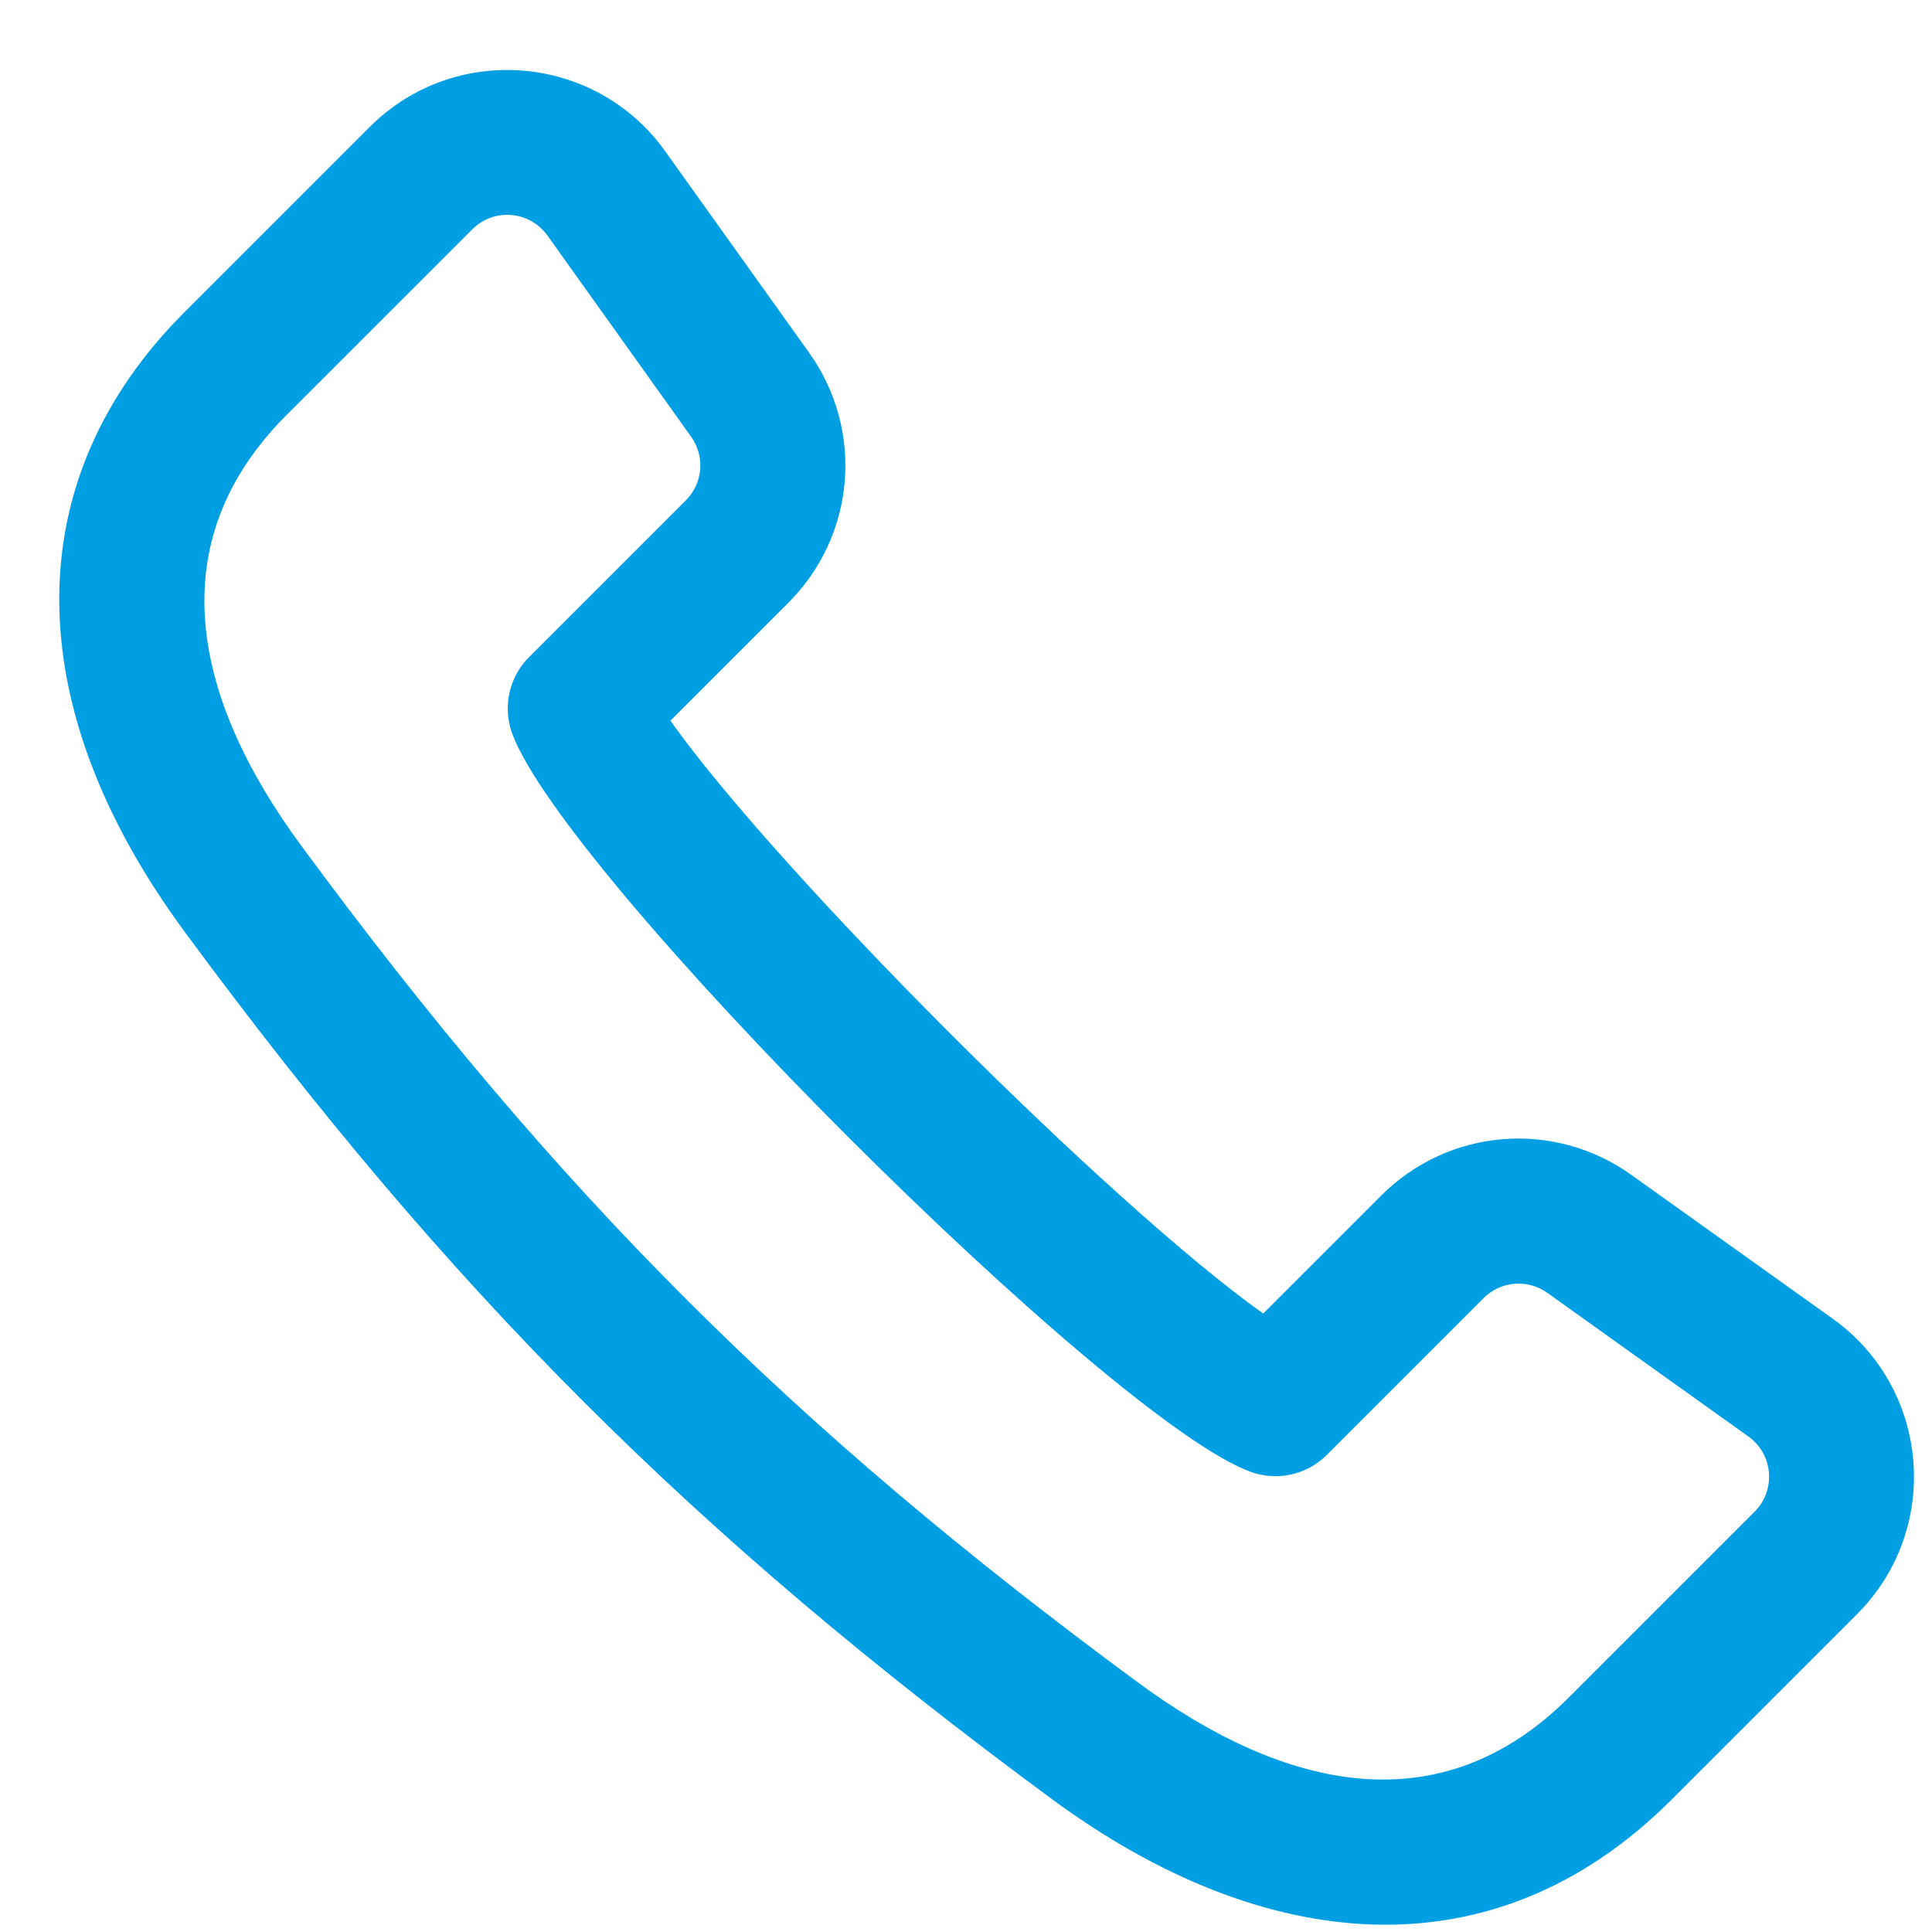
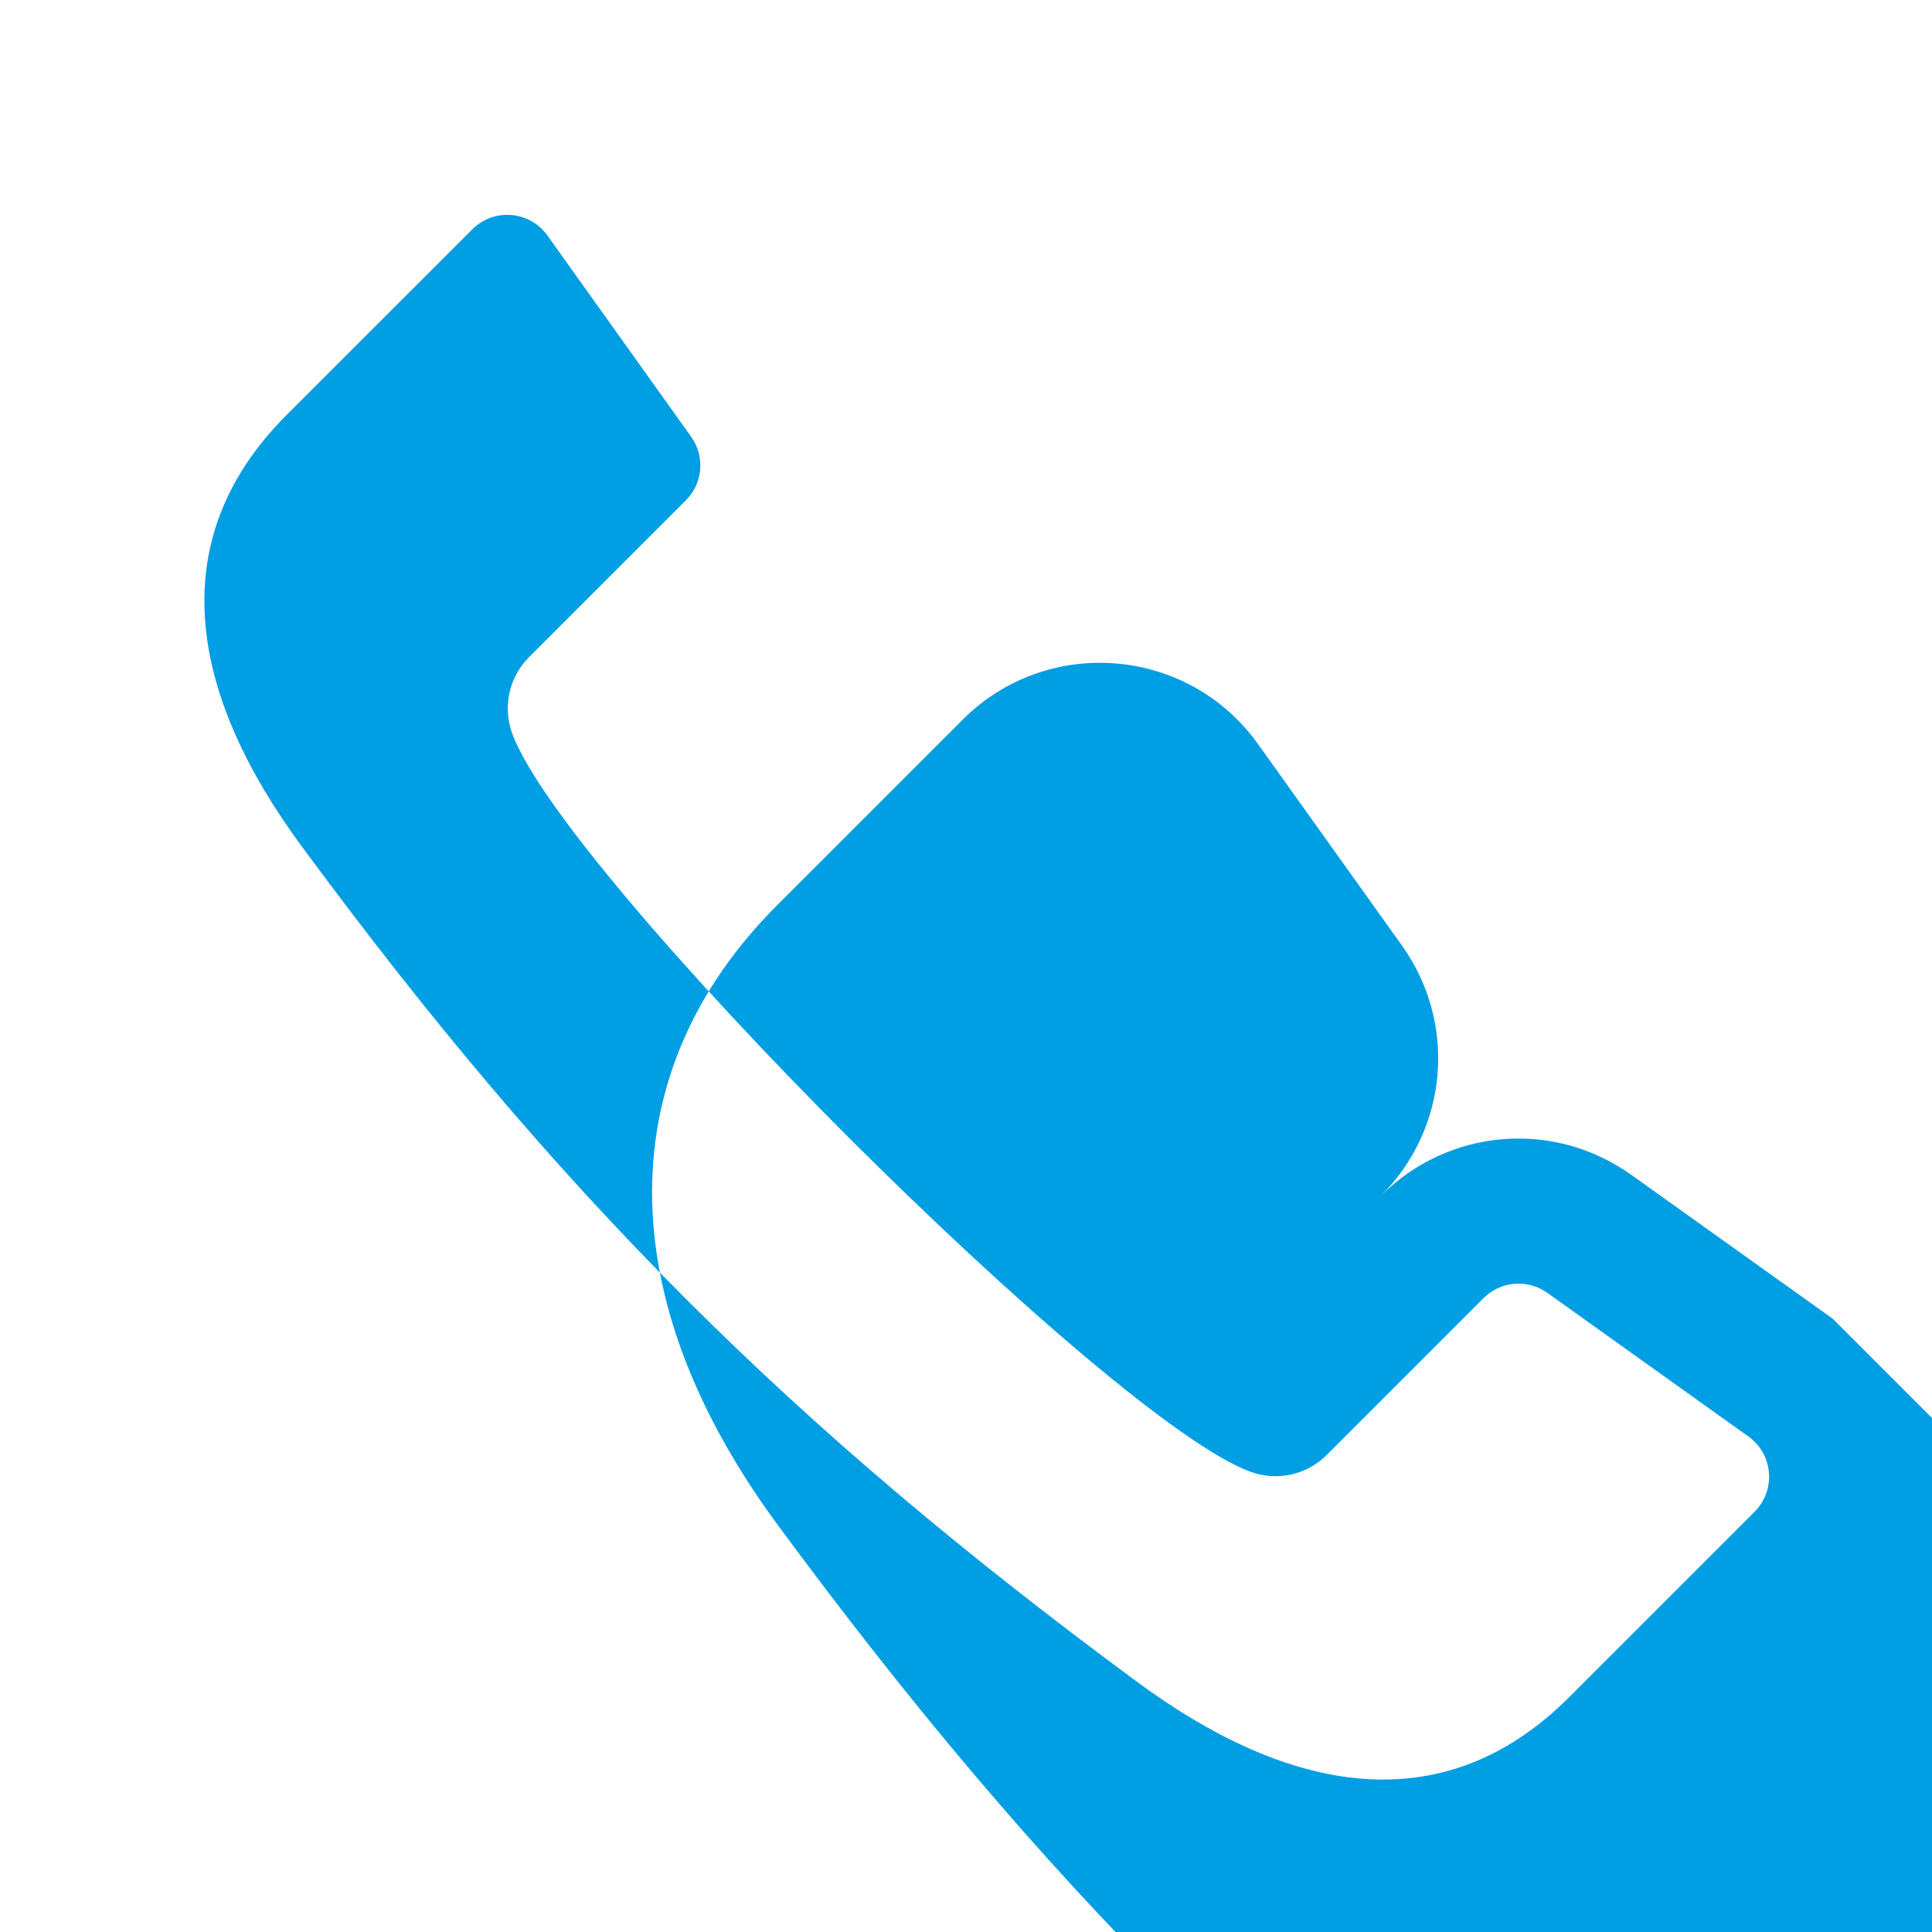
<svg xmlns="http://www.w3.org/2000/svg" width="100%" height="100%" viewBox="0 0 25 25" version="1.1" xml:space="preserve" style="fill-rule:evenodd;clip-rule:evenodd;stroke-linejoin:round;stroke-miterlimit:2;">
-   <path d="M23.714,17.063l-2.603,-1.859c-1.004,-0.718 -2.367,-0.605 -3.24,0.268l-1.525,1.525c-1.954,-1.385 -6.285,-5.715 -7.671,-7.671l1.525,-1.525c0.873,-0.873 0.986,-2.236 0.268,-3.24l-1.859,-2.602c-0.902,-1.264 -2.725,-1.416 -3.824,-0.317l-2.401,2.401c-2.158,2.158 -2.156,5.078 0.004,8.012c3.428,4.653 6.576,7.801 11.229,11.229c2.714,1.998 5.697,2.319 8.012,0.004l2.401,-2.401c1.098,-1.098 0.949,-2.921 -0.316,-3.824Zm-1.009,2.498l-2.402,2.402c-1.665,1.665 -3.685,1.202 -5.574,-0.189c-4.489,-3.306 -7.525,-6.342 -10.831,-10.831c-1.391,-1.888 -1.854,-3.909 -0.189,-5.574l2.402,-2.401c0.28,-0.281 0.743,-0.241 0.973,0.08l1.859,2.603c0.182,0.255 0.154,0.602 -0.069,0.824l-2.029,2.029c-0.256,0.256 -0.341,0.636 -0.221,0.977c0.647,1.821 7.748,8.921 9.567,9.567c0.341,0.121 0.721,0.035 0.977,-0.221l2.029,-2.029c0.222,-0.222 0.569,-0.251 0.825,-0.069l2.602,1.859c0.322,0.23 0.36,0.694 0.081,0.973Z" style="fill:#009ee3;fill-rule:nonzero;" />
+   <path d="M23.714,17.063l-2.603,-1.859c-1.004,-0.718 -2.367,-0.605 -3.24,0.268l-1.525,1.525l1.525,-1.525c0.873,-0.873 0.986,-2.236 0.268,-3.24l-1.859,-2.602c-0.902,-1.264 -2.725,-1.416 -3.824,-0.317l-2.401,2.401c-2.158,2.158 -2.156,5.078 0.004,8.012c3.428,4.653 6.576,7.801 11.229,11.229c2.714,1.998 5.697,2.319 8.012,0.004l2.401,-2.401c1.098,-1.098 0.949,-2.921 -0.316,-3.824Zm-1.009,2.498l-2.402,2.402c-1.665,1.665 -3.685,1.202 -5.574,-0.189c-4.489,-3.306 -7.525,-6.342 -10.831,-10.831c-1.391,-1.888 -1.854,-3.909 -0.189,-5.574l2.402,-2.401c0.28,-0.281 0.743,-0.241 0.973,0.08l1.859,2.603c0.182,0.255 0.154,0.602 -0.069,0.824l-2.029,2.029c-0.256,0.256 -0.341,0.636 -0.221,0.977c0.647,1.821 7.748,8.921 9.567,9.567c0.341,0.121 0.721,0.035 0.977,-0.221l2.029,-2.029c0.222,-0.222 0.569,-0.251 0.825,-0.069l2.602,1.859c0.322,0.23 0.36,0.694 0.081,0.973Z" style="fill:#009ee3;fill-rule:nonzero;" />
</svg>